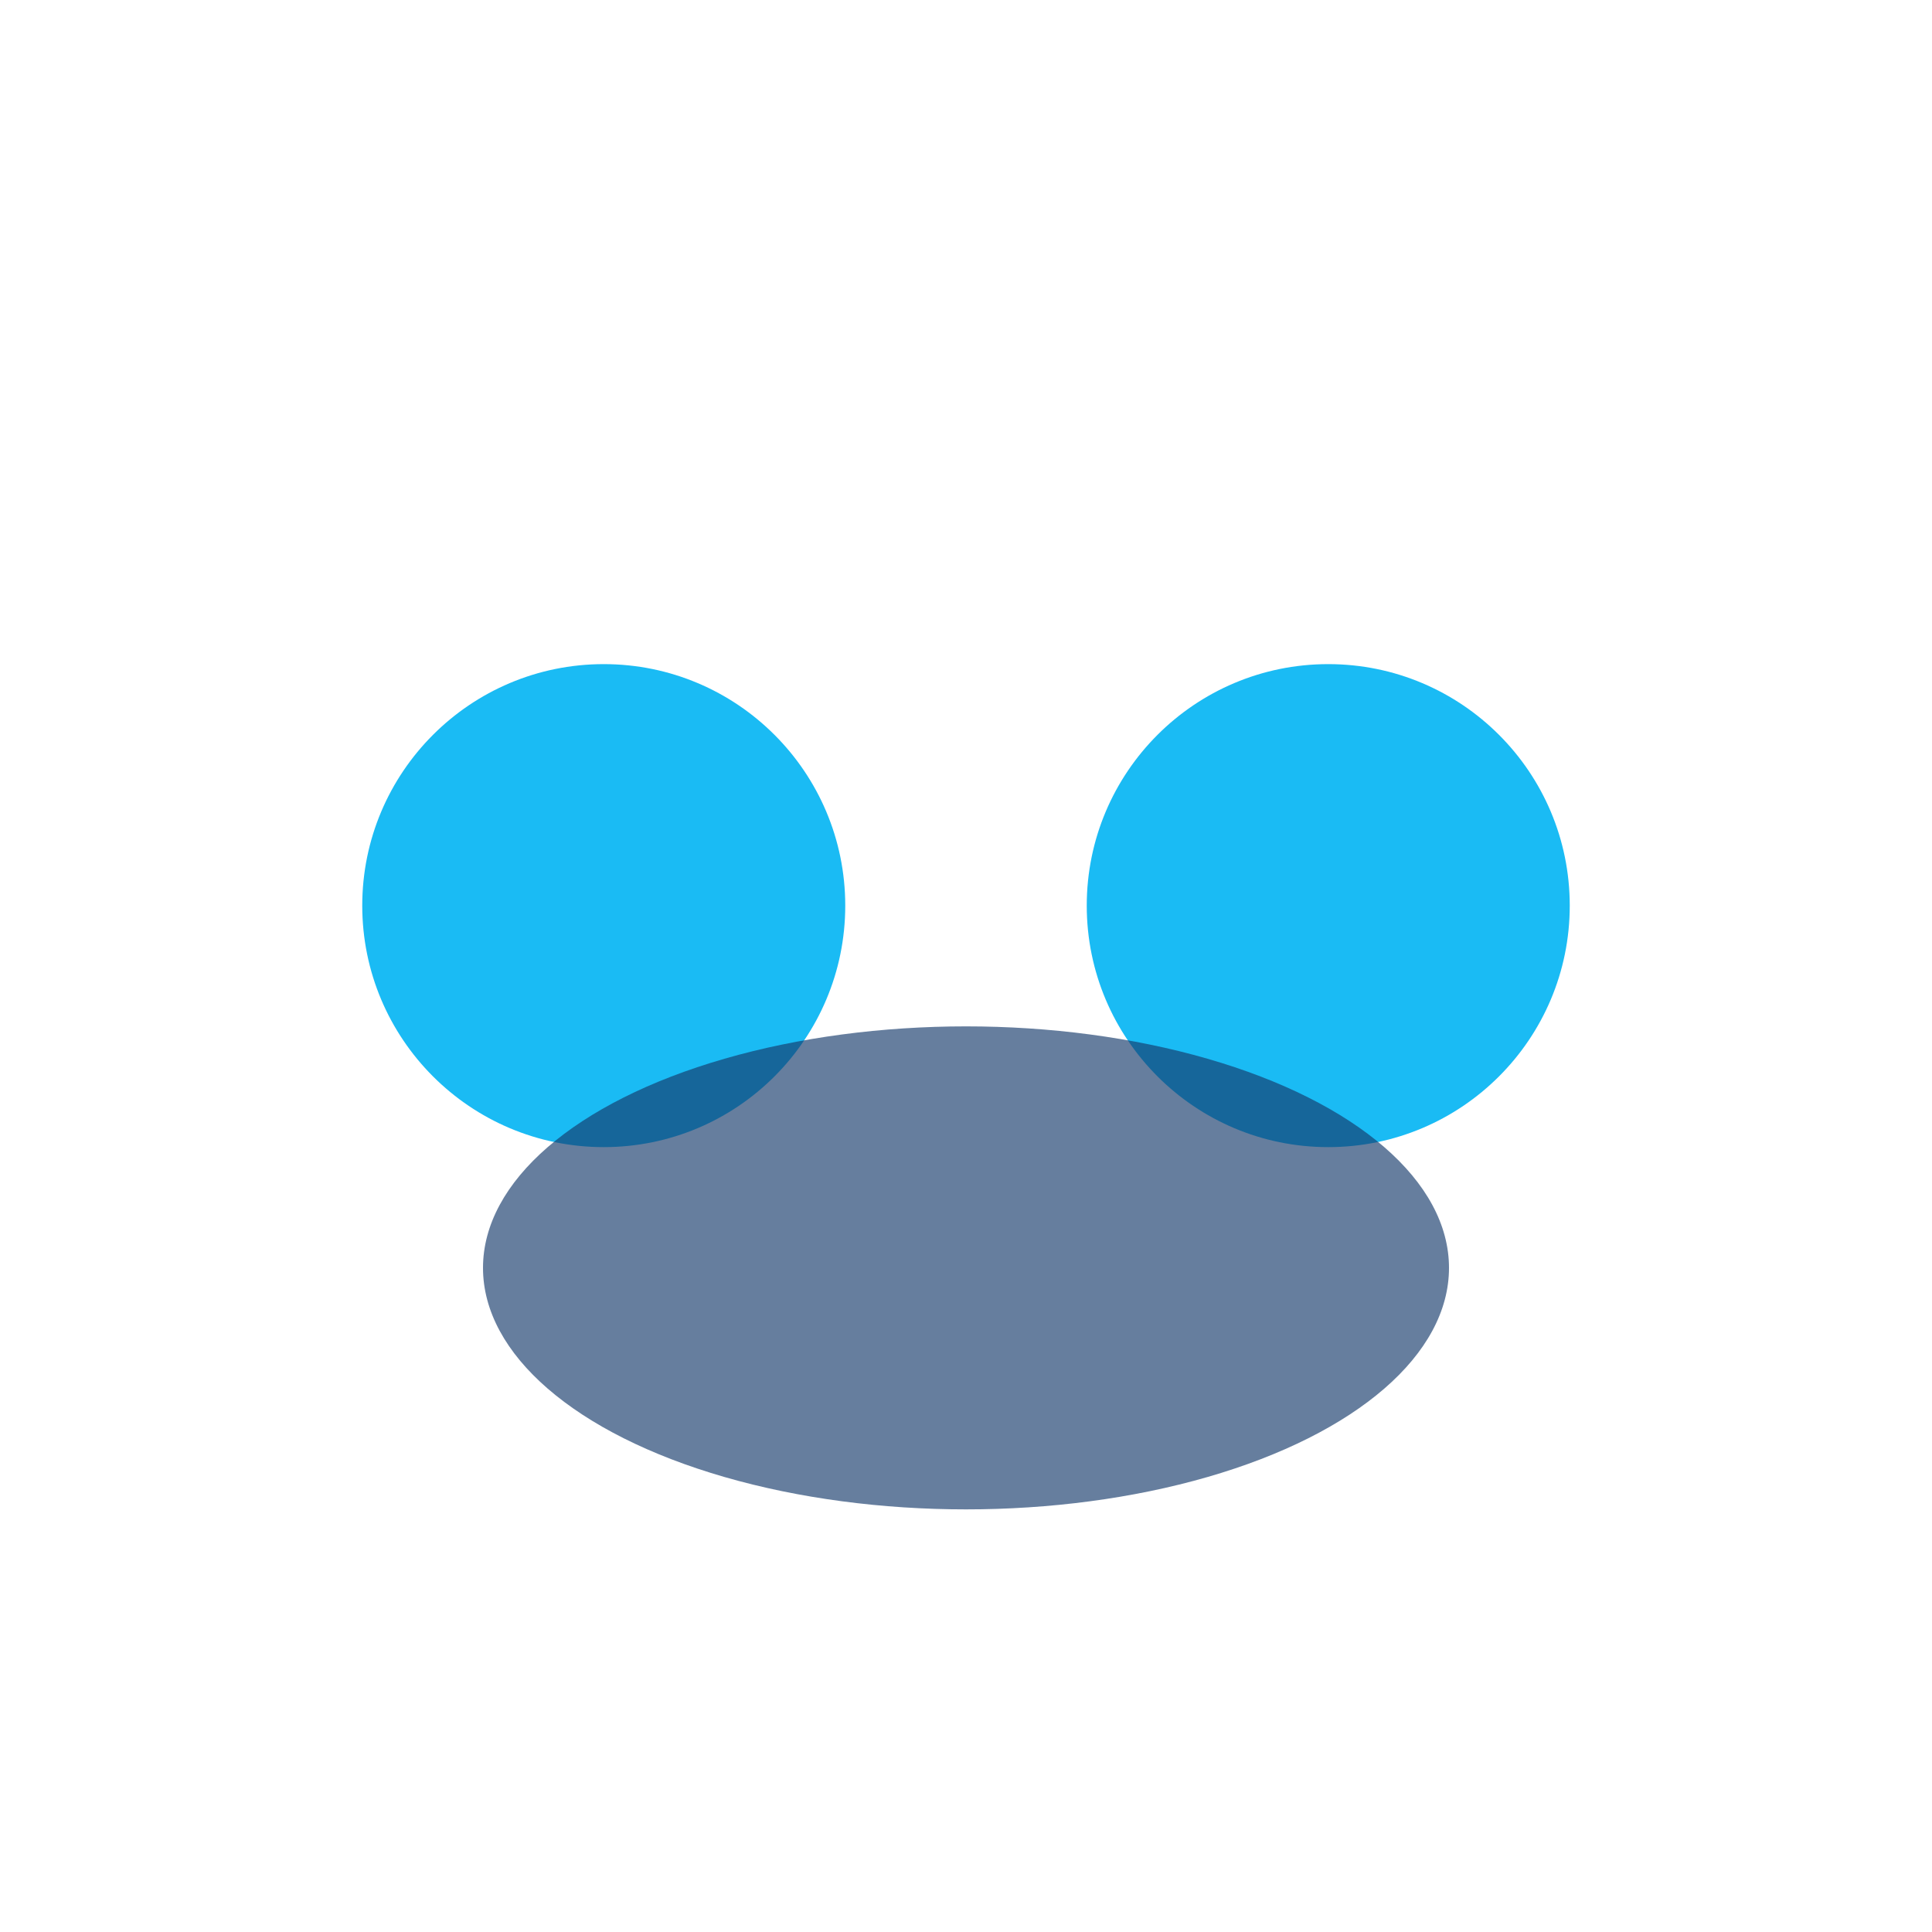
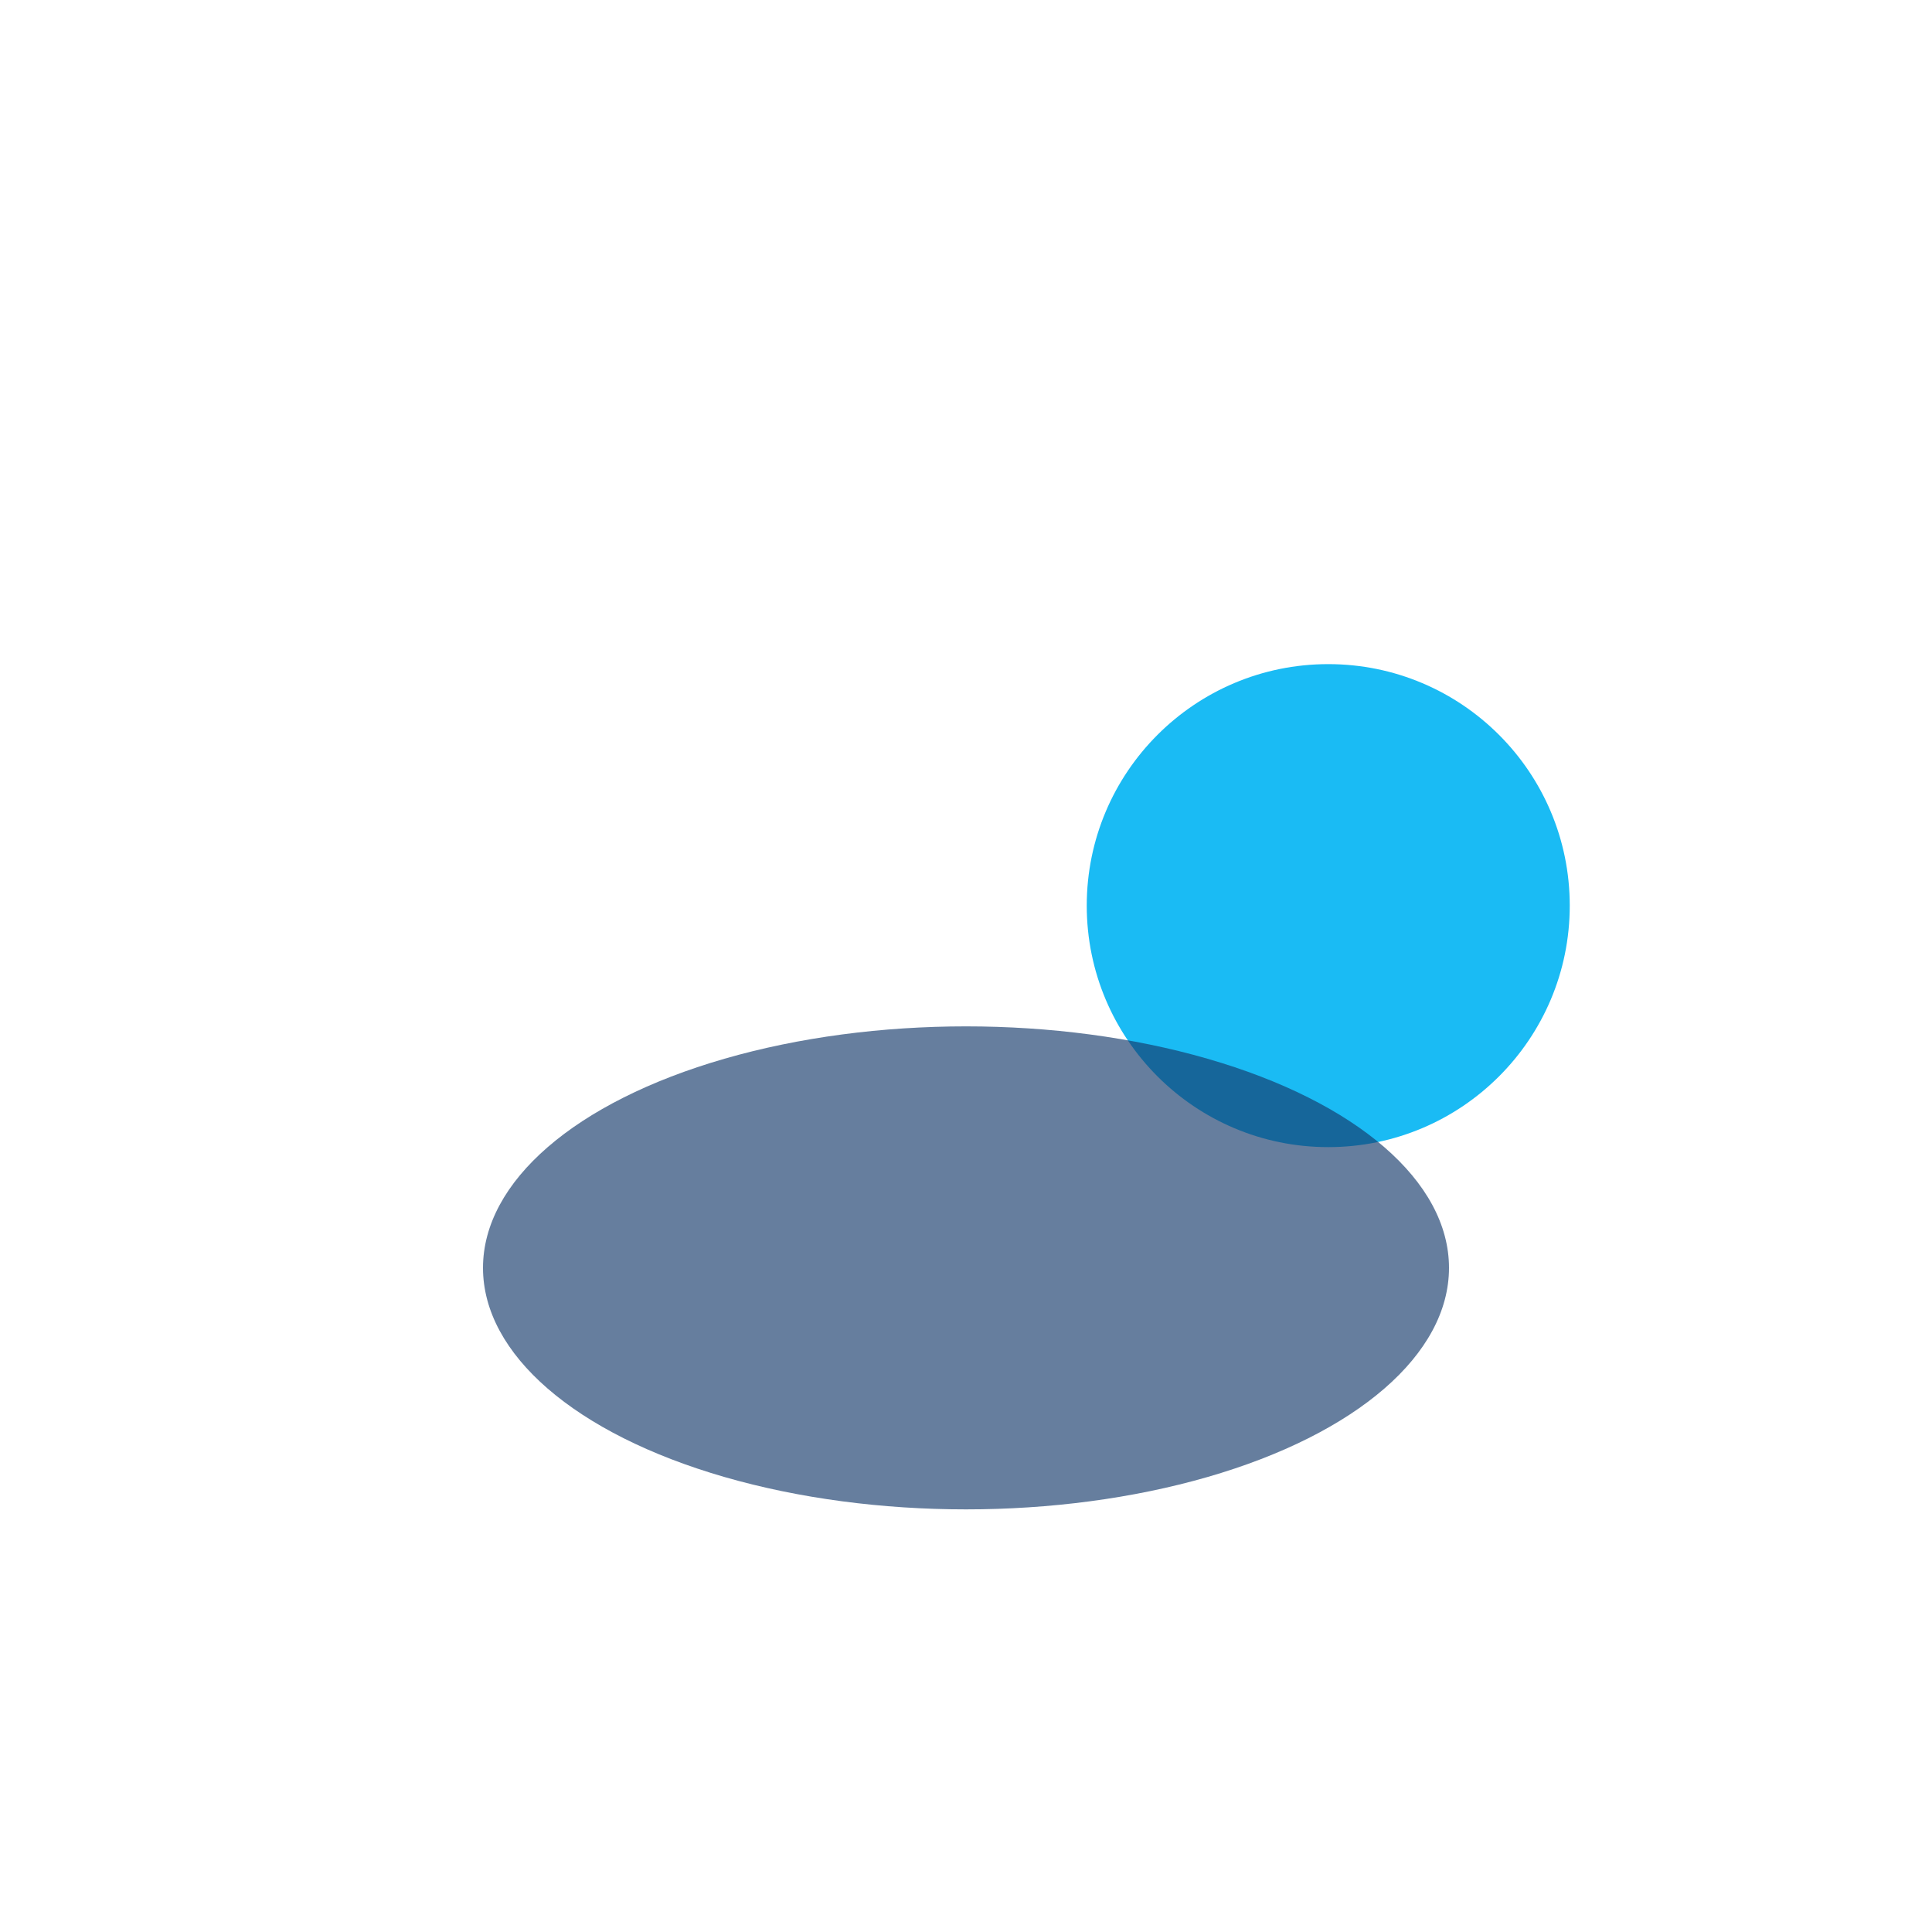
<svg xmlns="http://www.w3.org/2000/svg" width="32" height="32" viewBox="0 0 32 32">
-   <circle cx="10" cy="15" r="4" fill="#1ABBF4" />
  <circle cx="22" cy="15" r="4" fill="#1ABBF4" />
  <ellipse cx="16" cy="21" rx="8" ry="4" fill="#15396B" opacity=".65" />
</svg>